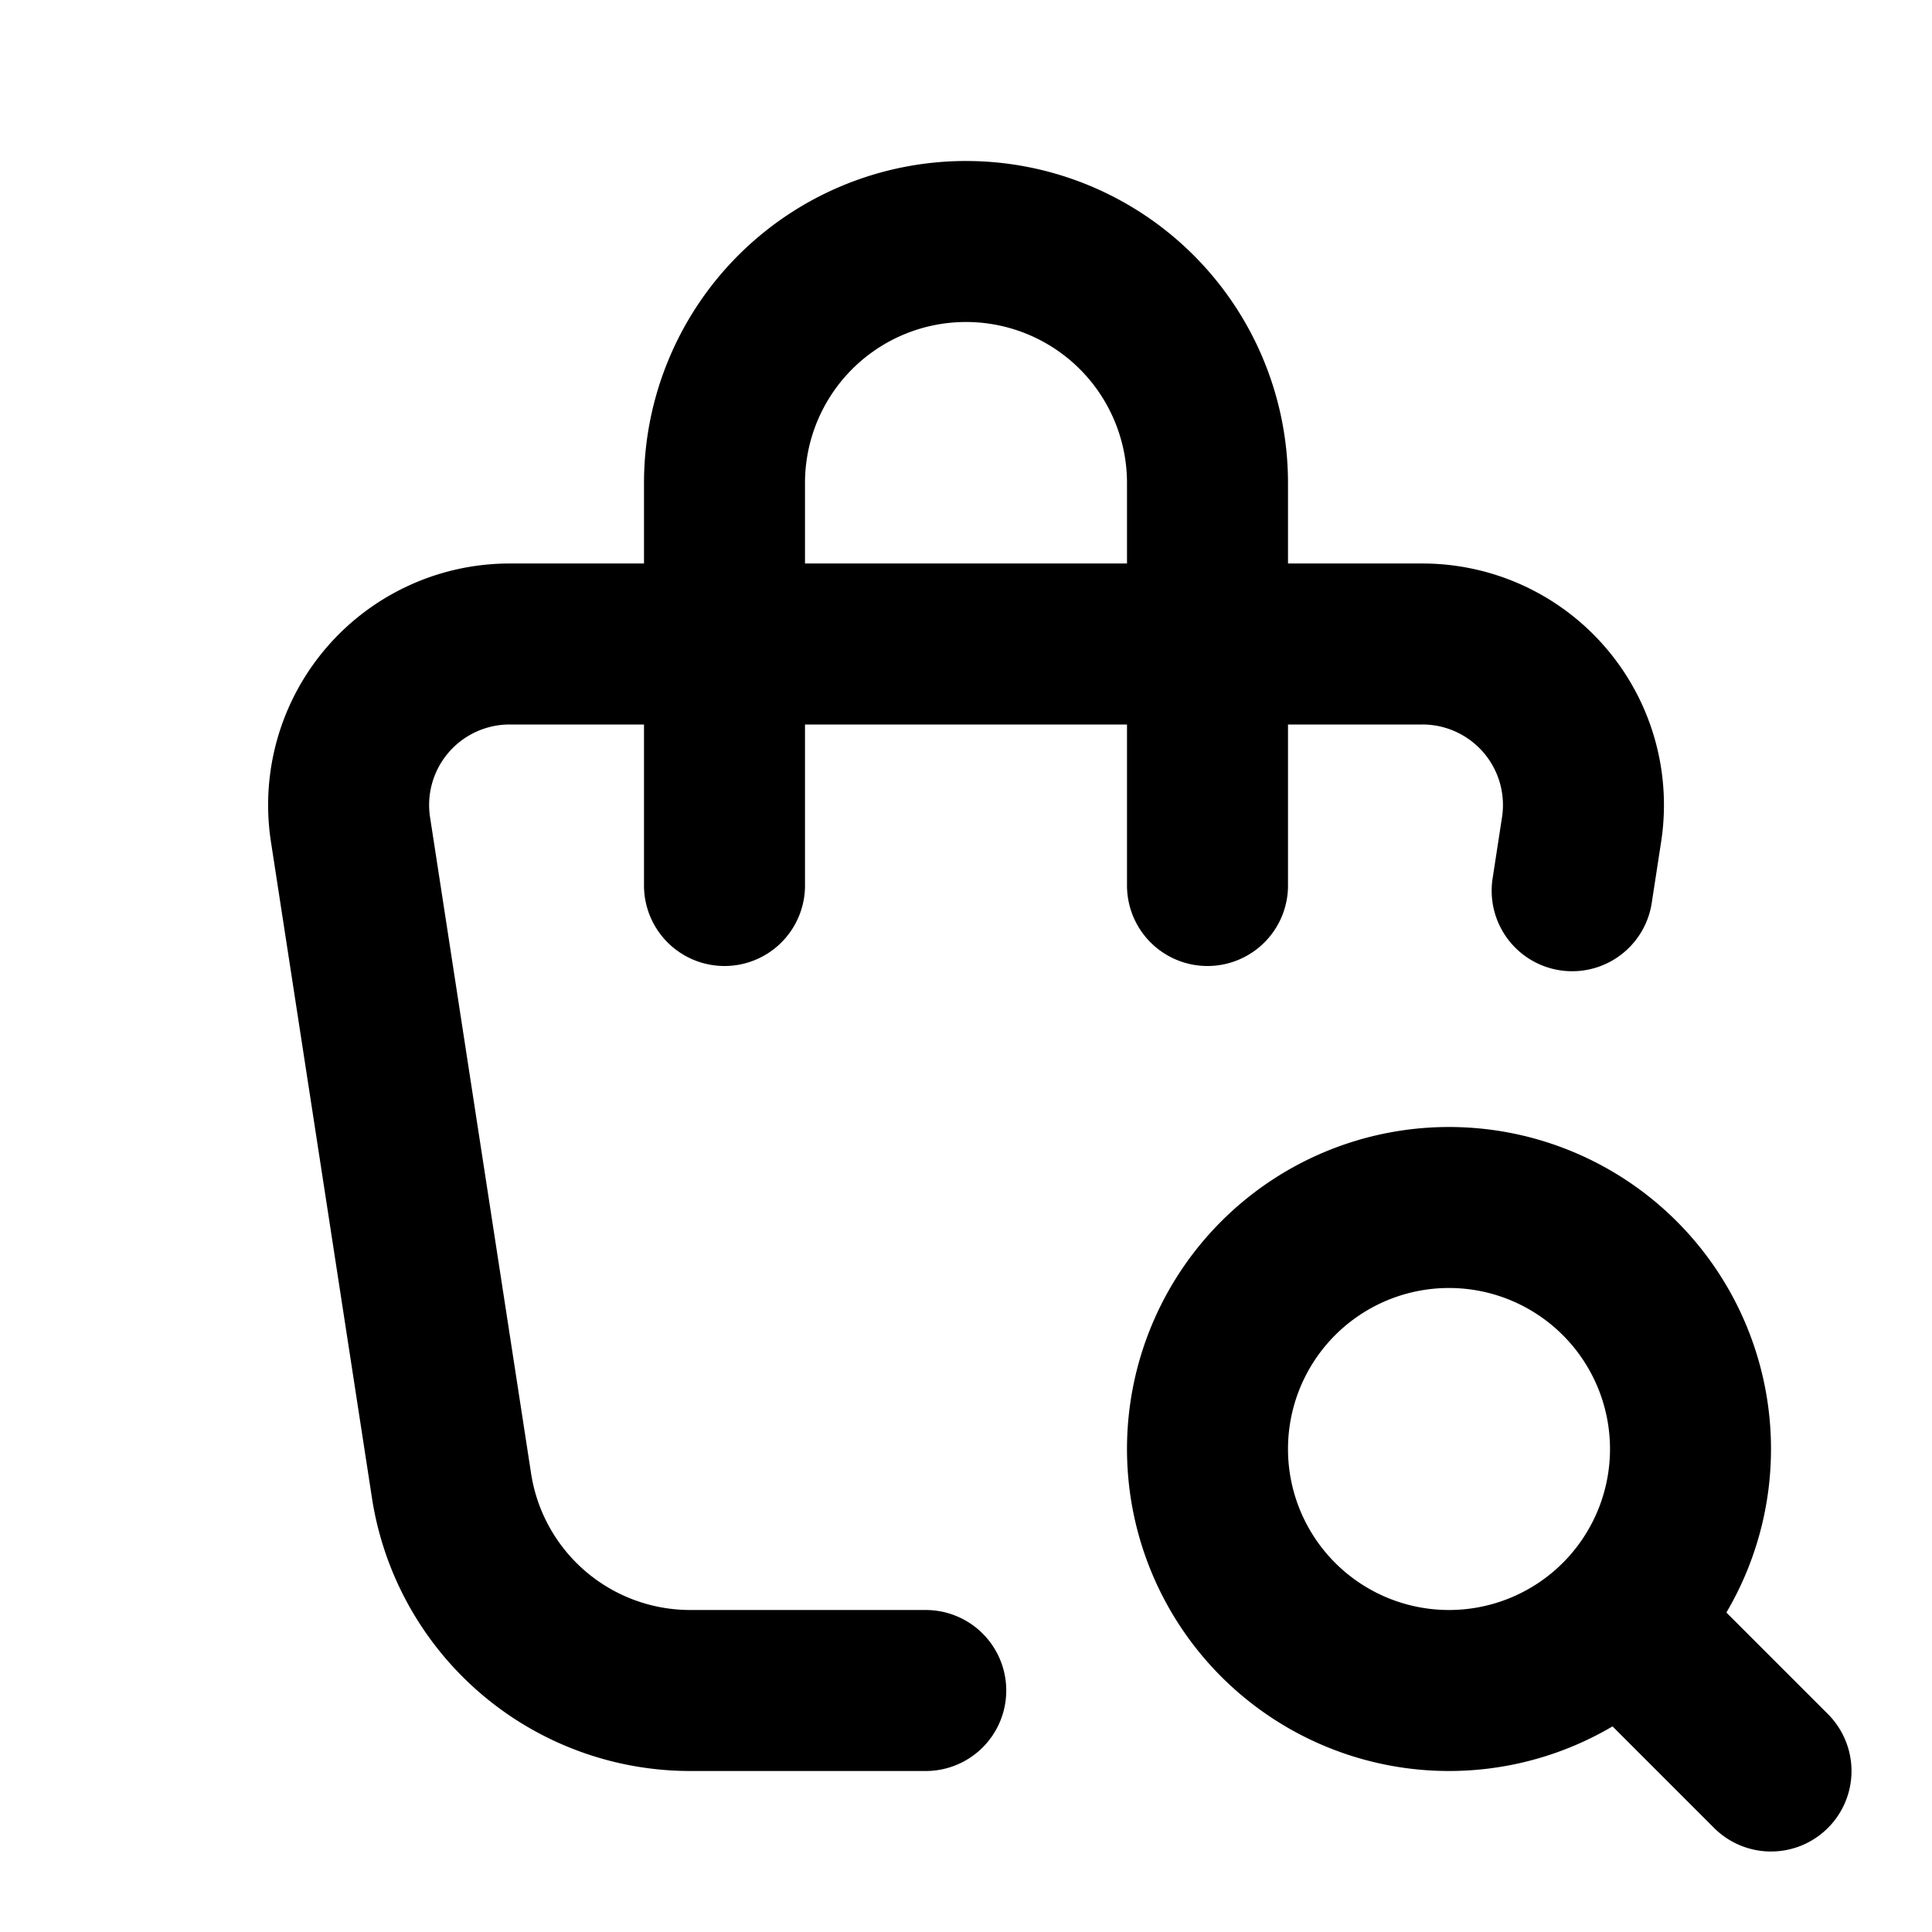
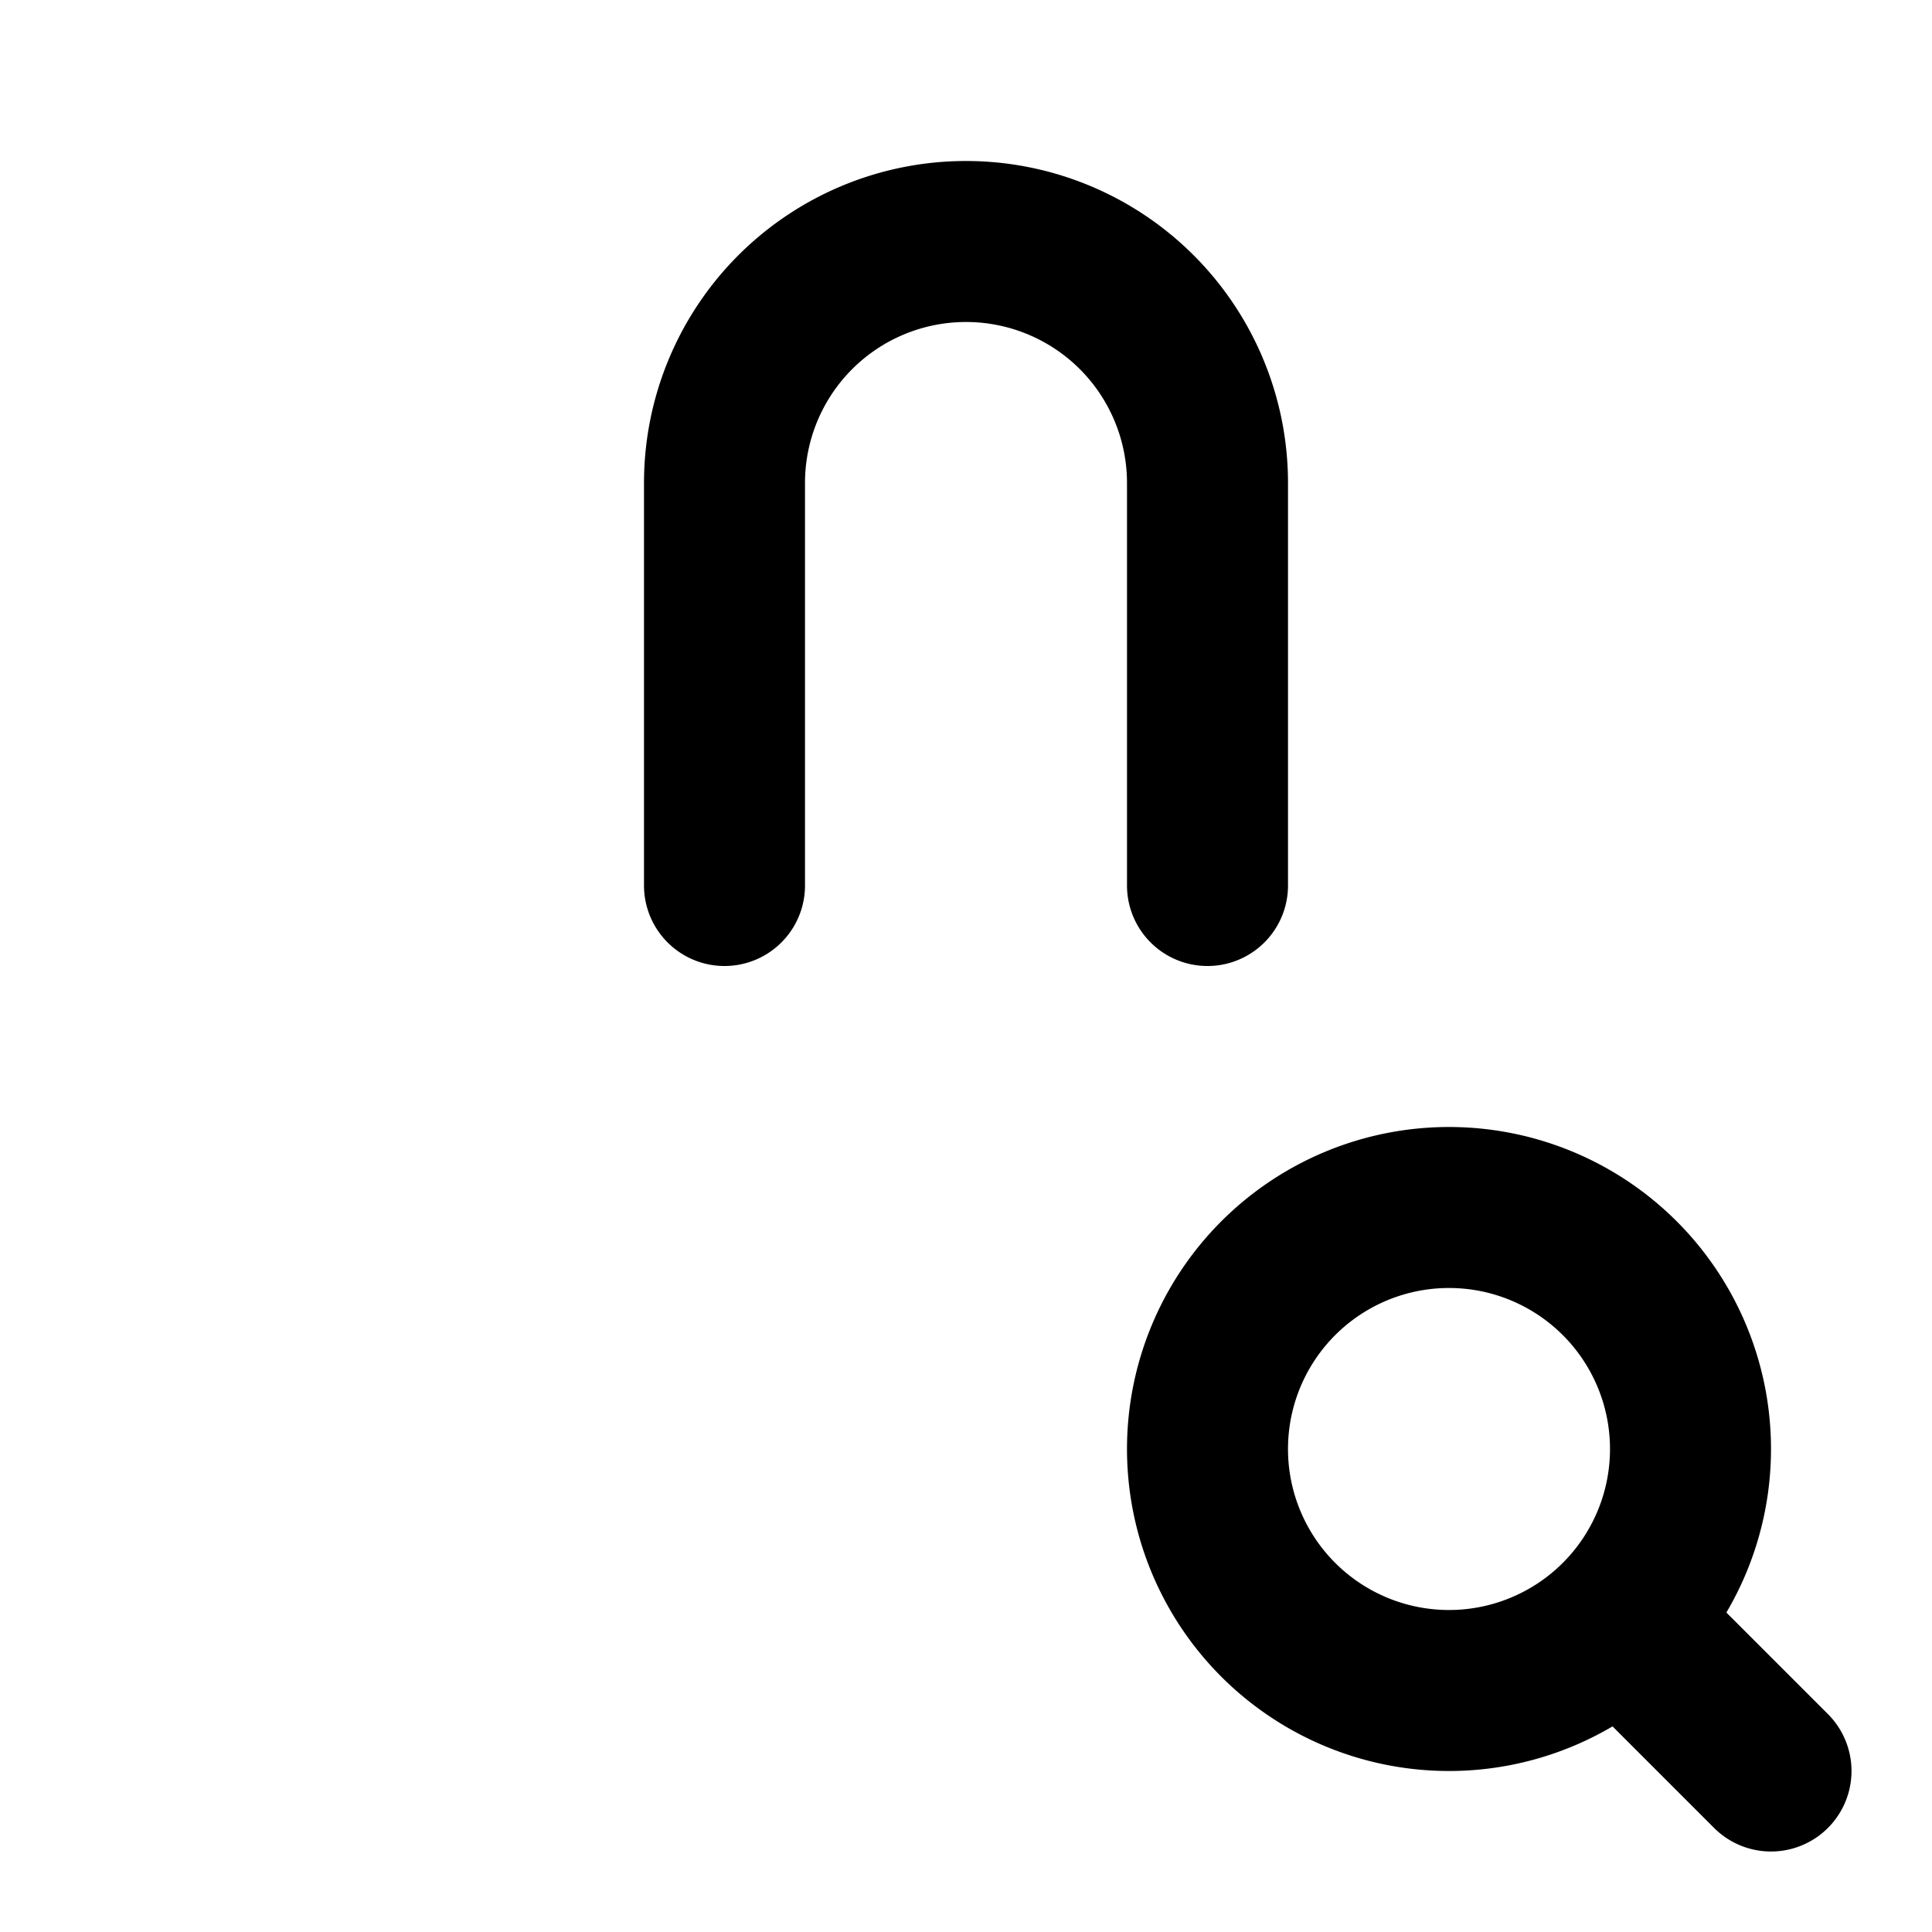
<svg xmlns="http://www.w3.org/2000/svg" width="800" height="800" viewBox="0 0 24 24">
  <g fill="none" stroke="currentColor" stroke-linecap="round" stroke-linejoin="round" stroke-width="2">
-     <path d="M11.5 21H8.574a3 3 0 0 1-2.965-2.544l-1.255-8.152A2 2 0 0 1 6.331 8H17.67a2 2 0 0 1 1.977 2.304l-.117.761" />
    <path d="M9 11V6a3 3 0 0 1 6 0v5m0 7a3 3 0 1 0 6 0a3 3 0 1 0-6 0m5.2 2.2L22 22" />
  </g>
</svg>